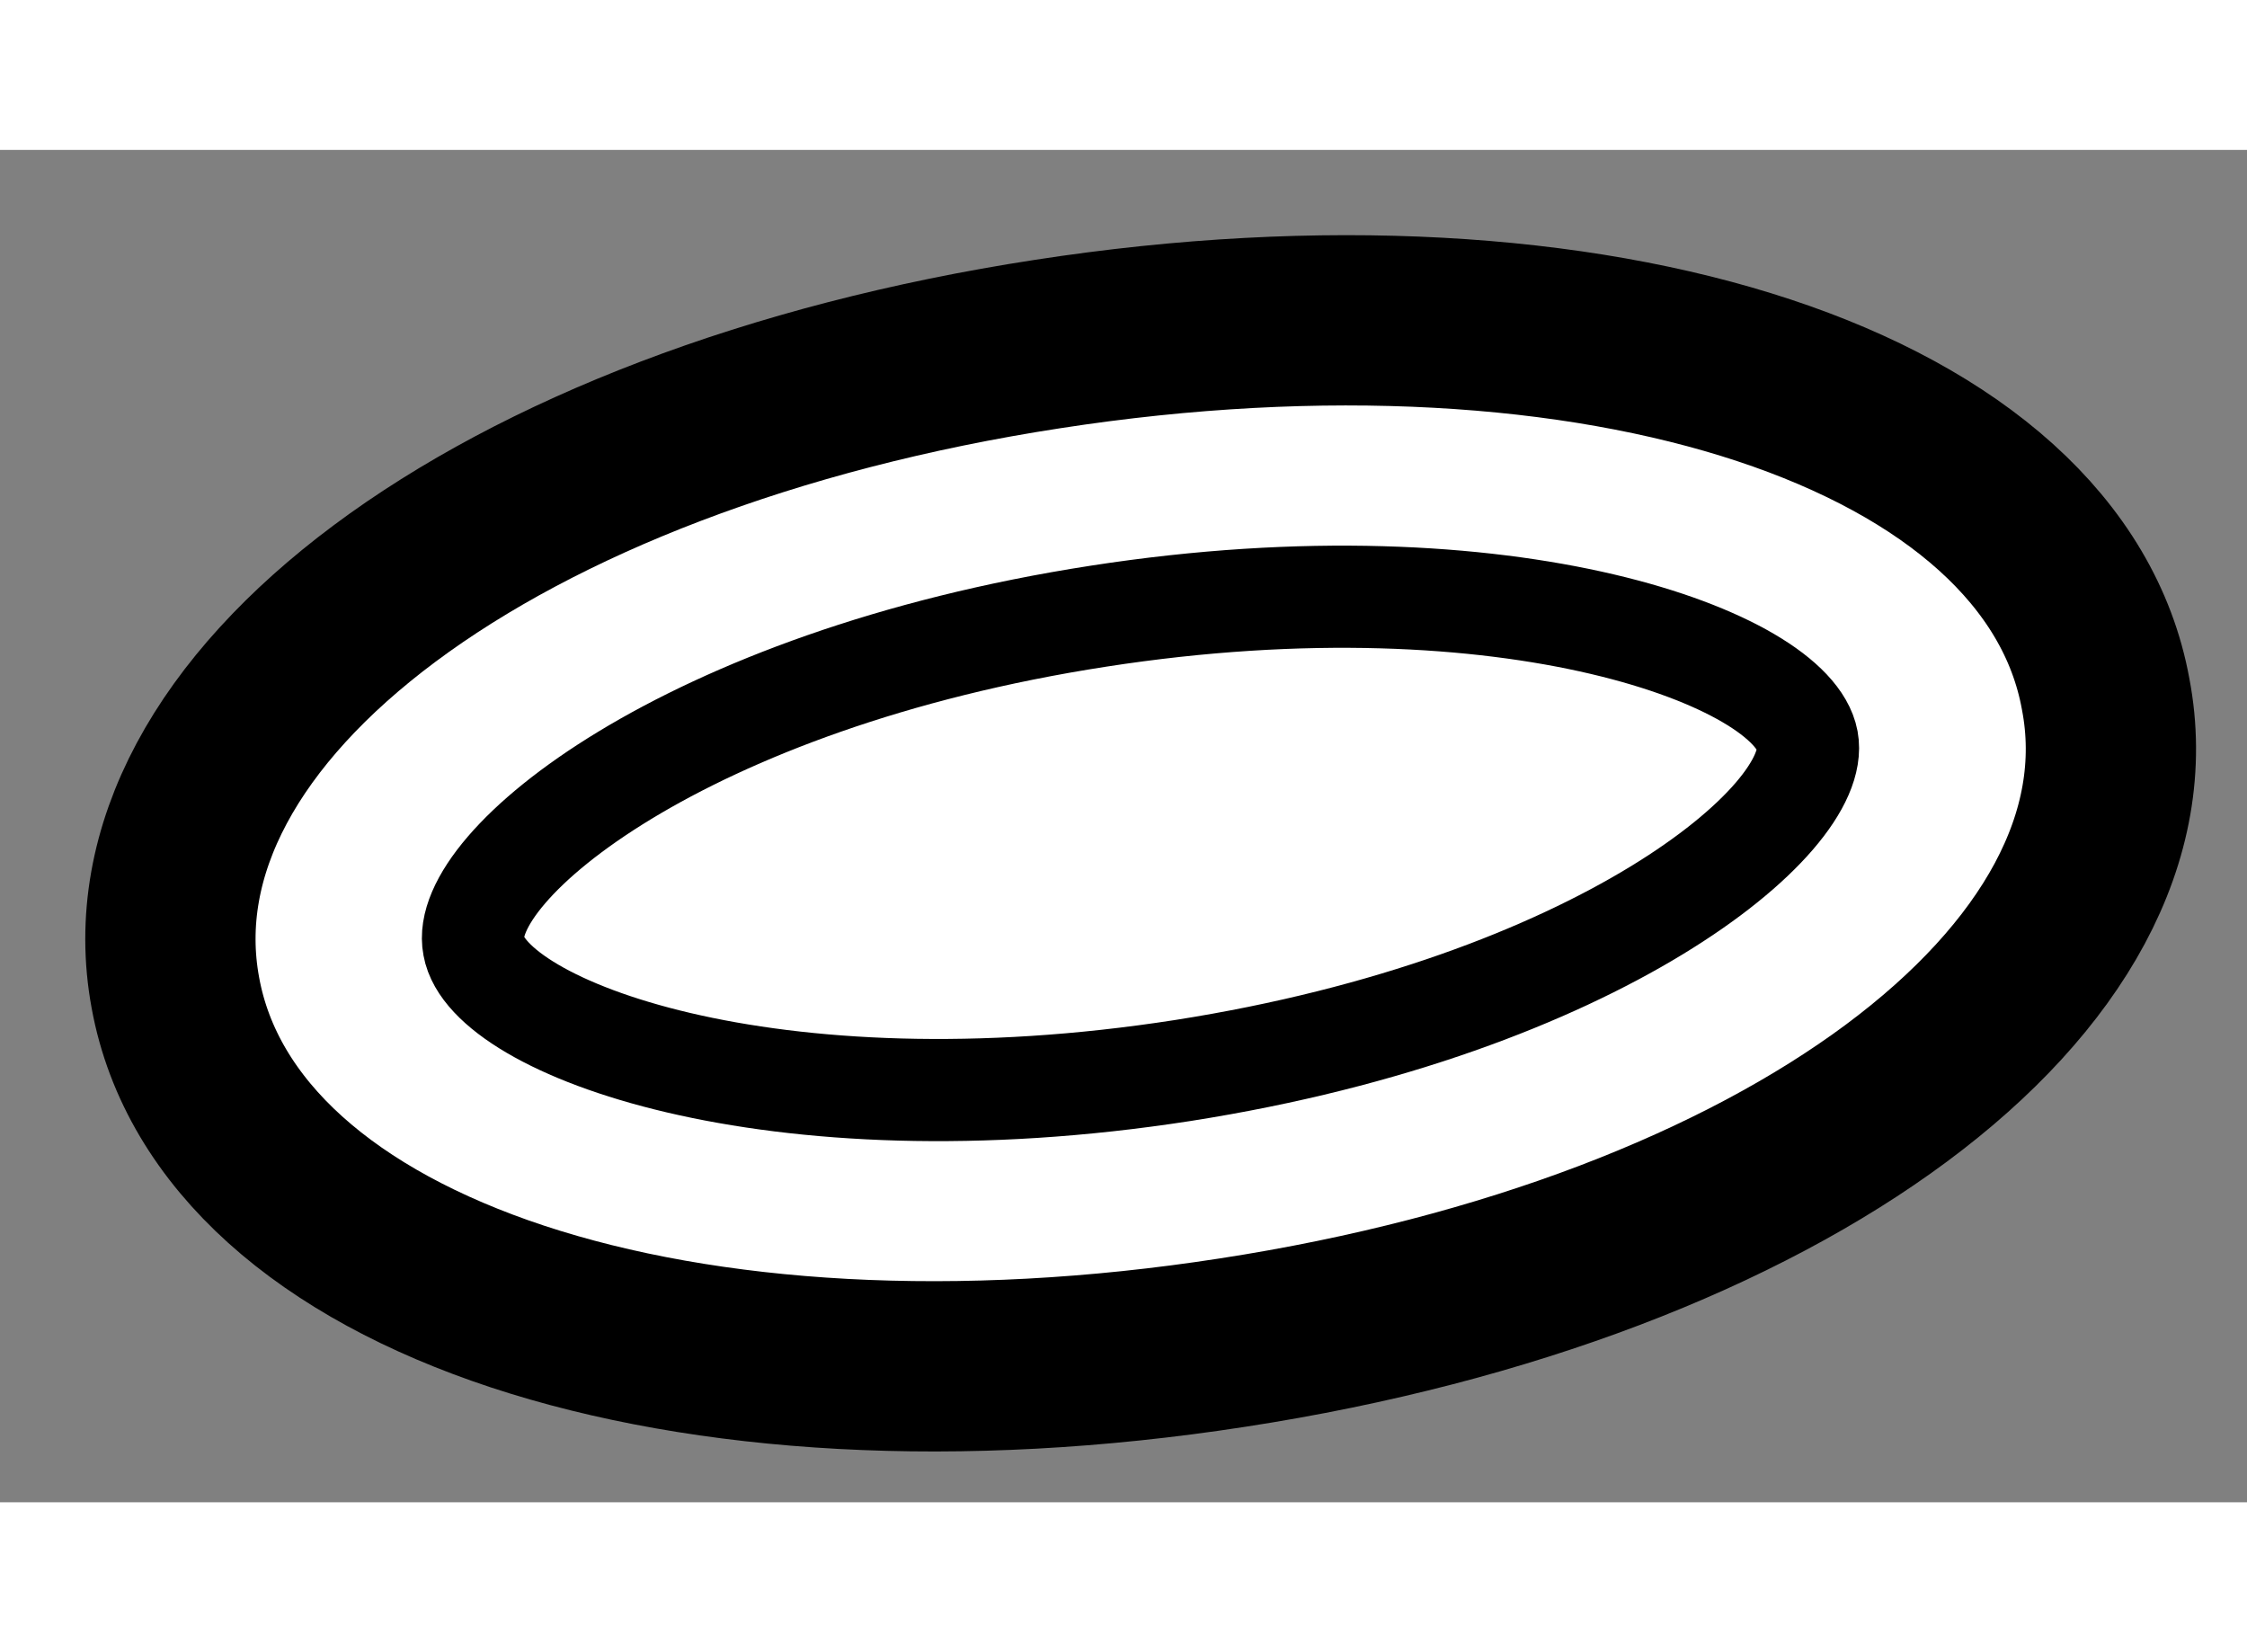
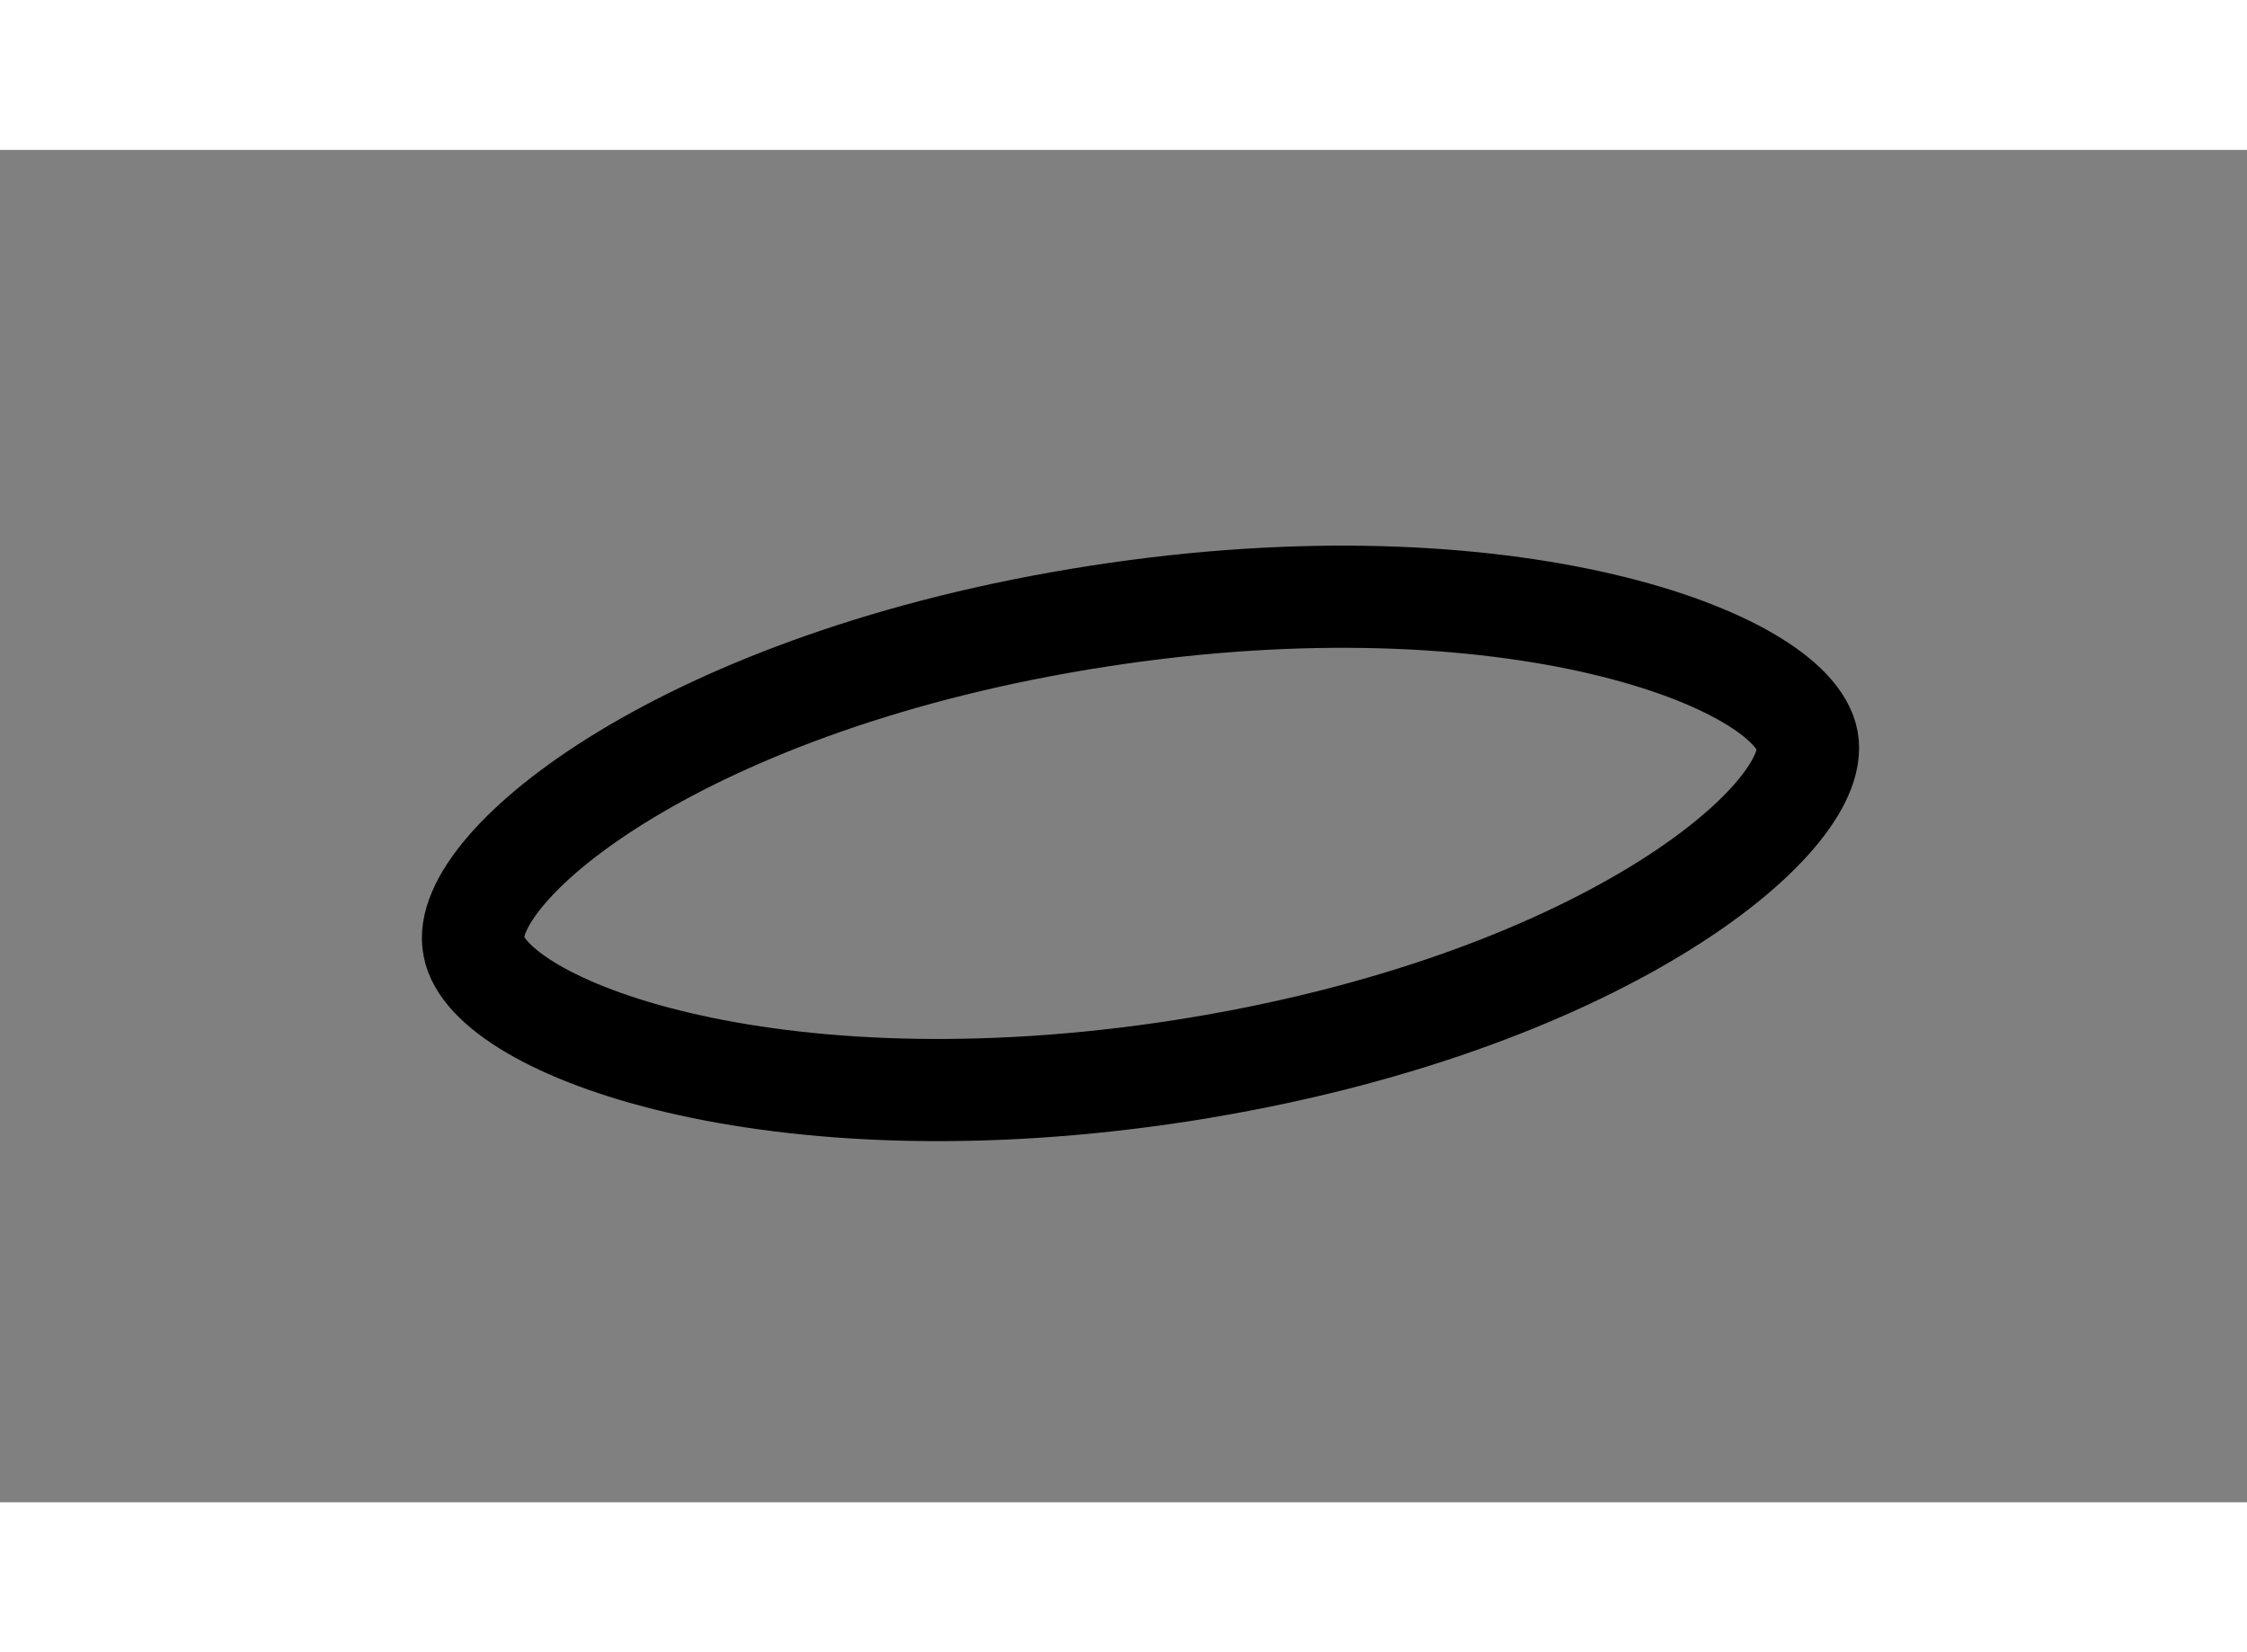
<svg xmlns="http://www.w3.org/2000/svg" version="1.1" x="0px" y="0px" width="244.8px" height="180px" viewBox="126.462 61.358 6.598 3.971" enable-background="new 0 0 244.8 180" xml:space="preserve">
  <rect x="126.462" y="61.358" width="6.598" height="3.971" fill="#808080" stroke="none" />
  <g>
-     <path fill="#FFFFFF" stroke="#000000" stroke-width="0.5" d="M126.977,63.833c0.153,0.837,1.49,1.277,3.105,1.027    c1.618-0.249,2.723-1.069,2.563-1.904c-0.152-0.837-1.489-1.278-3.107-1.028C127.917,62.177,126.822,62.997,126.977,63.833z" />
    <path fill="none" stroke="#000000" stroke-width="0.3" d="M127.853,63.696c-0.046-0.234,0.618-0.781,1.835-0.969    c1.213-0.188,2.037,0.129,2.081,0.365c0.043,0.232-0.616,0.778-1.833,0.969C128.721,64.25,127.895,63.933,127.853,63.696z" />
  </g>
</svg>